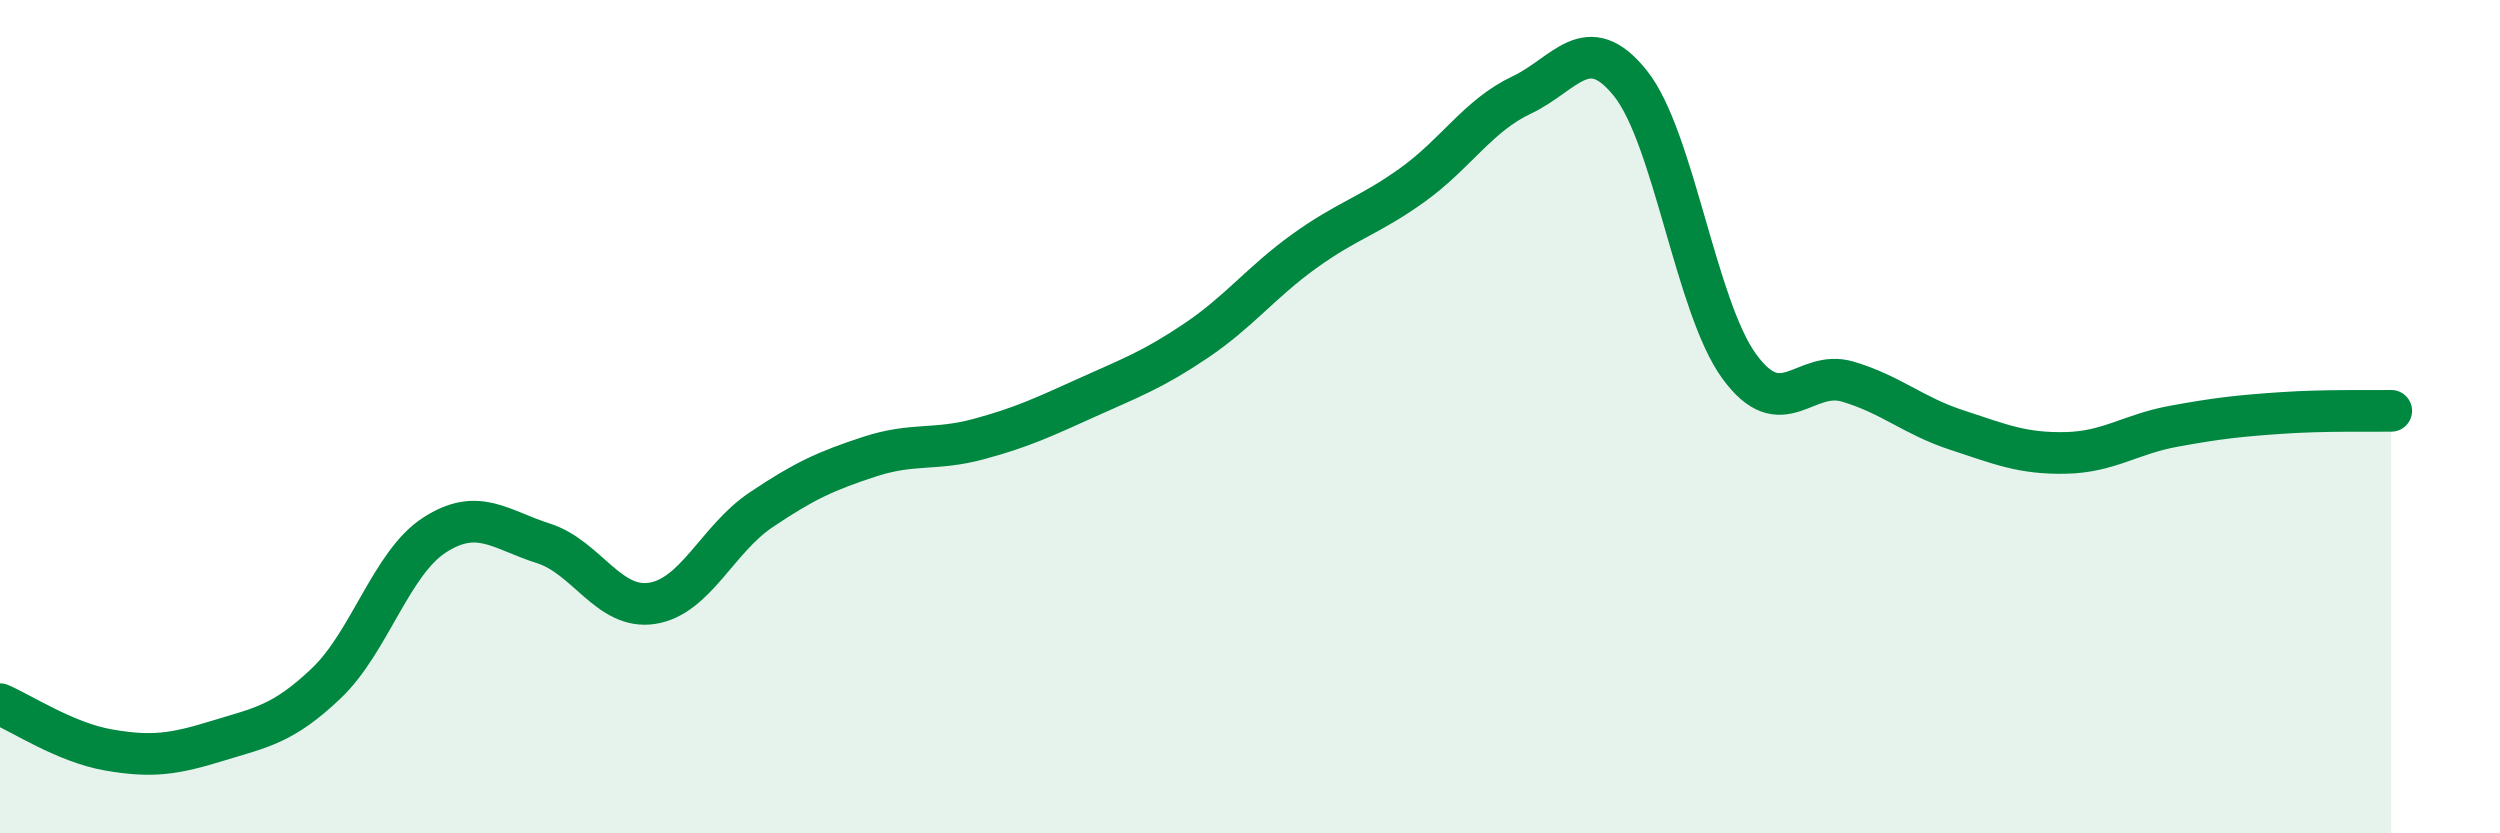
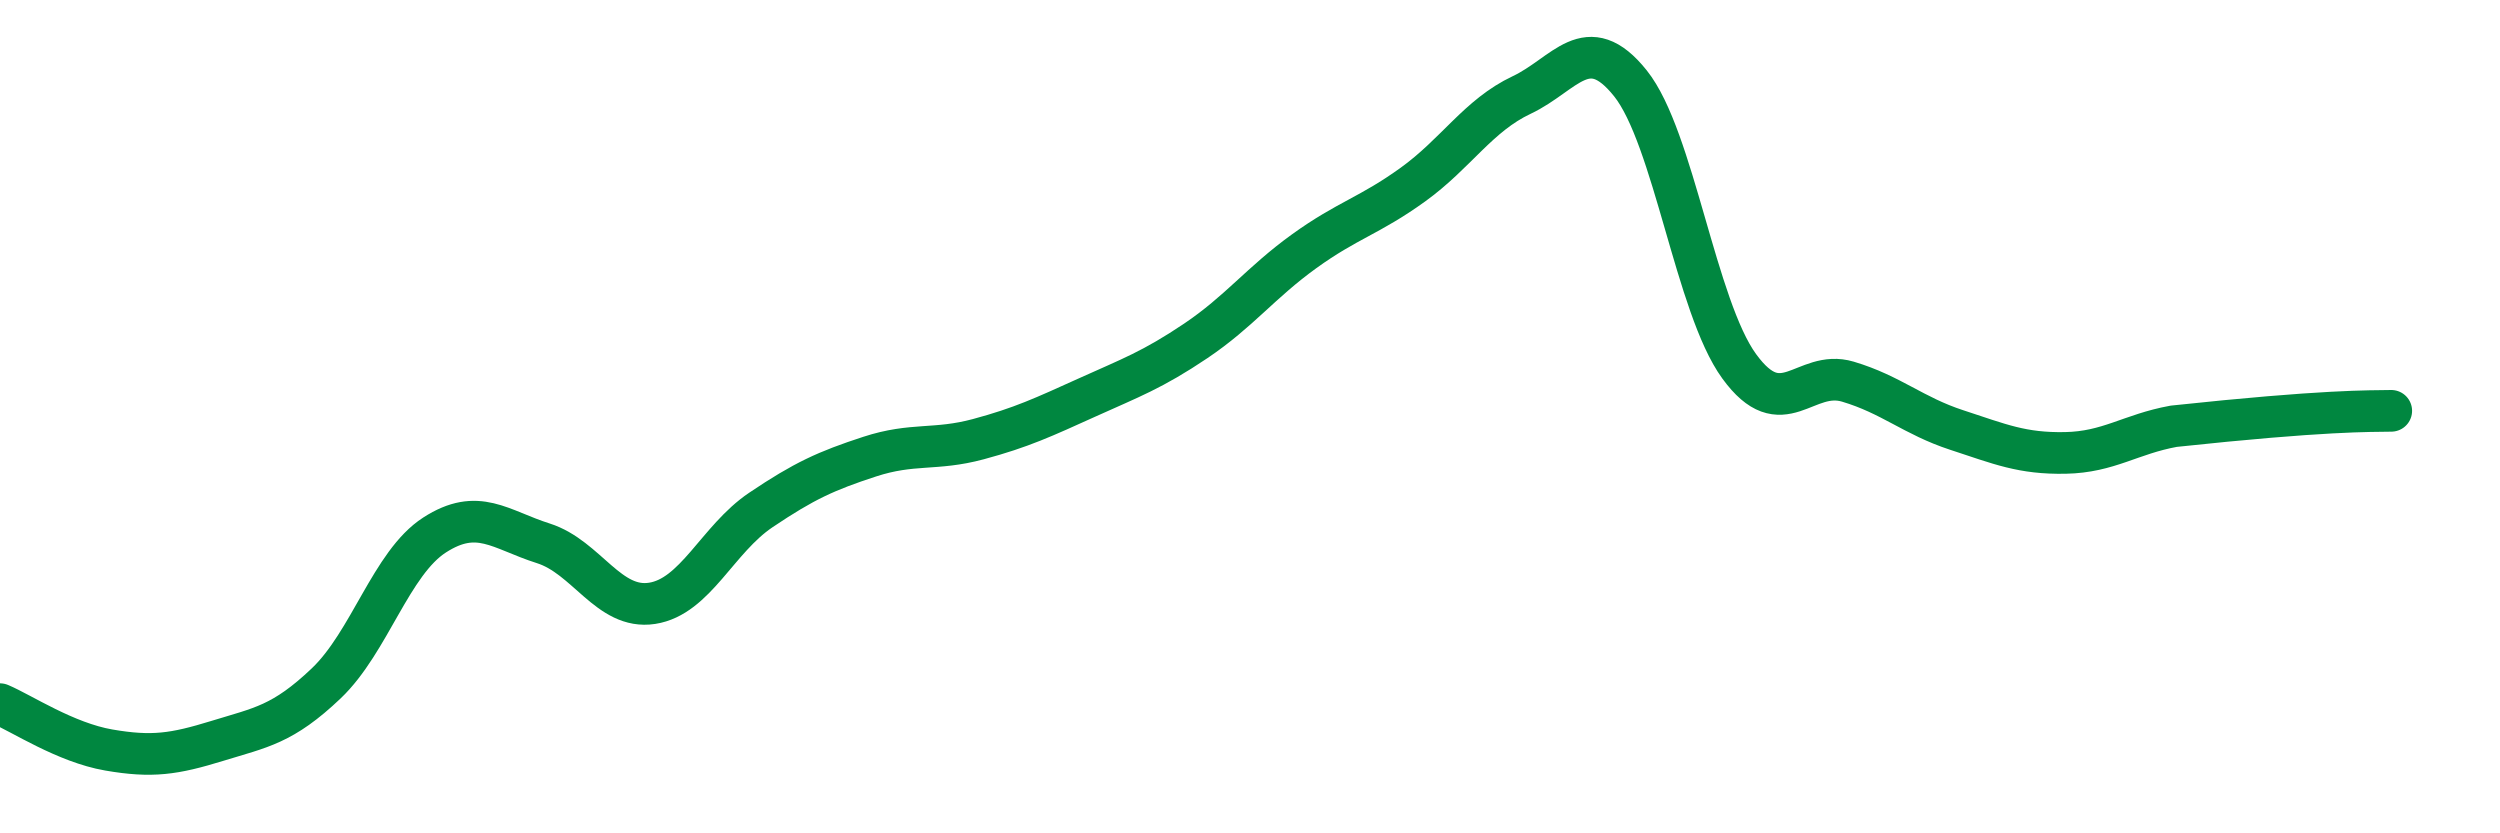
<svg xmlns="http://www.w3.org/2000/svg" width="60" height="20" viewBox="0 0 60 20">
-   <path d="M 0,16.9 C 0.52,17.12 1.57,17.82 2.61,18 C 3.65,18.18 4.18,18.1 5.22,17.78 C 6.26,17.46 6.79,17.39 7.83,16.4 C 8.87,15.41 9.39,13.51 10.43,12.84 C 11.47,12.17 12,12.71 13.04,13.04 C 14.08,13.37 14.61,14.64 15.65,14.48 C 16.69,14.32 17.22,12.94 18.26,12.24 C 19.3,11.54 19.83,11.3 20.87,10.96 C 21.91,10.62 22.44,10.82 23.48,10.54 C 24.52,10.26 25.05,10.01 26.09,9.54 C 27.13,9.07 27.66,8.88 28.7,8.18 C 29.74,7.48 30.26,6.78 31.3,6.03 C 32.34,5.28 32.87,5.18 33.91,4.43 C 34.95,3.68 35.48,2.77 36.52,2.28 C 37.56,1.79 38.09,0.7 39.13,2 C 40.17,3.3 40.7,7.36 41.74,8.79 C 42.78,10.22 43.31,8.85 44.35,9.16 C 45.39,9.47 45.92,9.98 46.96,10.32 C 48,10.66 48.53,10.89 49.57,10.87 C 50.61,10.85 51.13,10.42 52.17,10.23 C 53.21,10.04 53.74,9.98 54.78,9.91 C 55.82,9.84 56.87,9.87 57.39,9.86L57.39 20L0 20Z" fill="#008740" opacity="0.1" stroke-linecap="round" stroke-linejoin="round" />
-   <path d="M 0,16.9 C 0.52,17.12 1.57,17.82 2.61,18 C 3.65,18.18 4.18,18.1 5.22,17.78 C 6.26,17.46 6.79,17.39 7.83,16.4 C 8.87,15.41 9.39,13.51 10.43,12.84 C 11.47,12.17 12,12.71 13.04,13.04 C 14.08,13.37 14.61,14.64 15.65,14.48 C 16.69,14.32 17.22,12.94 18.26,12.24 C 19.3,11.54 19.83,11.3 20.87,10.96 C 21.91,10.62 22.44,10.82 23.48,10.54 C 24.52,10.26 25.05,10.01 26.09,9.54 C 27.13,9.07 27.66,8.88 28.7,8.18 C 29.74,7.48 30.26,6.78 31.3,6.03 C 32.34,5.28 32.87,5.18 33.91,4.43 C 34.95,3.68 35.48,2.77 36.52,2.28 C 37.56,1.79 38.09,0.7 39.13,2 C 40.17,3.3 40.7,7.36 41.74,8.79 C 42.78,10.22 43.31,8.85 44.35,9.16 C 45.39,9.47 45.92,9.98 46.96,10.32 C 48,10.66 48.53,10.89 49.57,10.87 C 50.61,10.85 51.13,10.42 52.17,10.23 C 53.21,10.04 53.74,9.98 54.78,9.91 C 55.82,9.84 56.87,9.87 57.39,9.86" stroke="#008740" stroke-width="1" fill="none" stroke-linecap="round" stroke-linejoin="round" />
+   <path d="M 0,16.9 C 0.52,17.12 1.57,17.82 2.61,18 C 3.65,18.18 4.18,18.1 5.22,17.78 C 6.26,17.46 6.79,17.39 7.83,16.4 C 8.87,15.41 9.39,13.51 10.43,12.84 C 11.47,12.17 12,12.71 13.04,13.04 C 14.08,13.37 14.61,14.64 15.65,14.48 C 16.69,14.32 17.22,12.94 18.26,12.24 C 19.3,11.54 19.83,11.3 20.87,10.96 C 21.91,10.62 22.44,10.82 23.48,10.54 C 24.52,10.26 25.05,10.01 26.09,9.54 C 27.13,9.07 27.66,8.88 28.7,8.18 C 29.74,7.48 30.26,6.78 31.3,6.03 C 32.34,5.28 32.87,5.18 33.91,4.43 C 34.95,3.68 35.48,2.77 36.52,2.28 C 37.56,1.79 38.09,0.7 39.13,2 C 40.17,3.3 40.7,7.36 41.74,8.79 C 42.78,10.22 43.31,8.85 44.35,9.16 C 45.39,9.47 45.92,9.98 46.96,10.32 C 48,10.66 48.53,10.89 49.57,10.87 C 50.61,10.85 51.13,10.42 52.17,10.23 C 55.82,9.84 56.87,9.87 57.39,9.86" stroke="#008740" stroke-width="1" fill="none" stroke-linecap="round" stroke-linejoin="round" />
</svg>